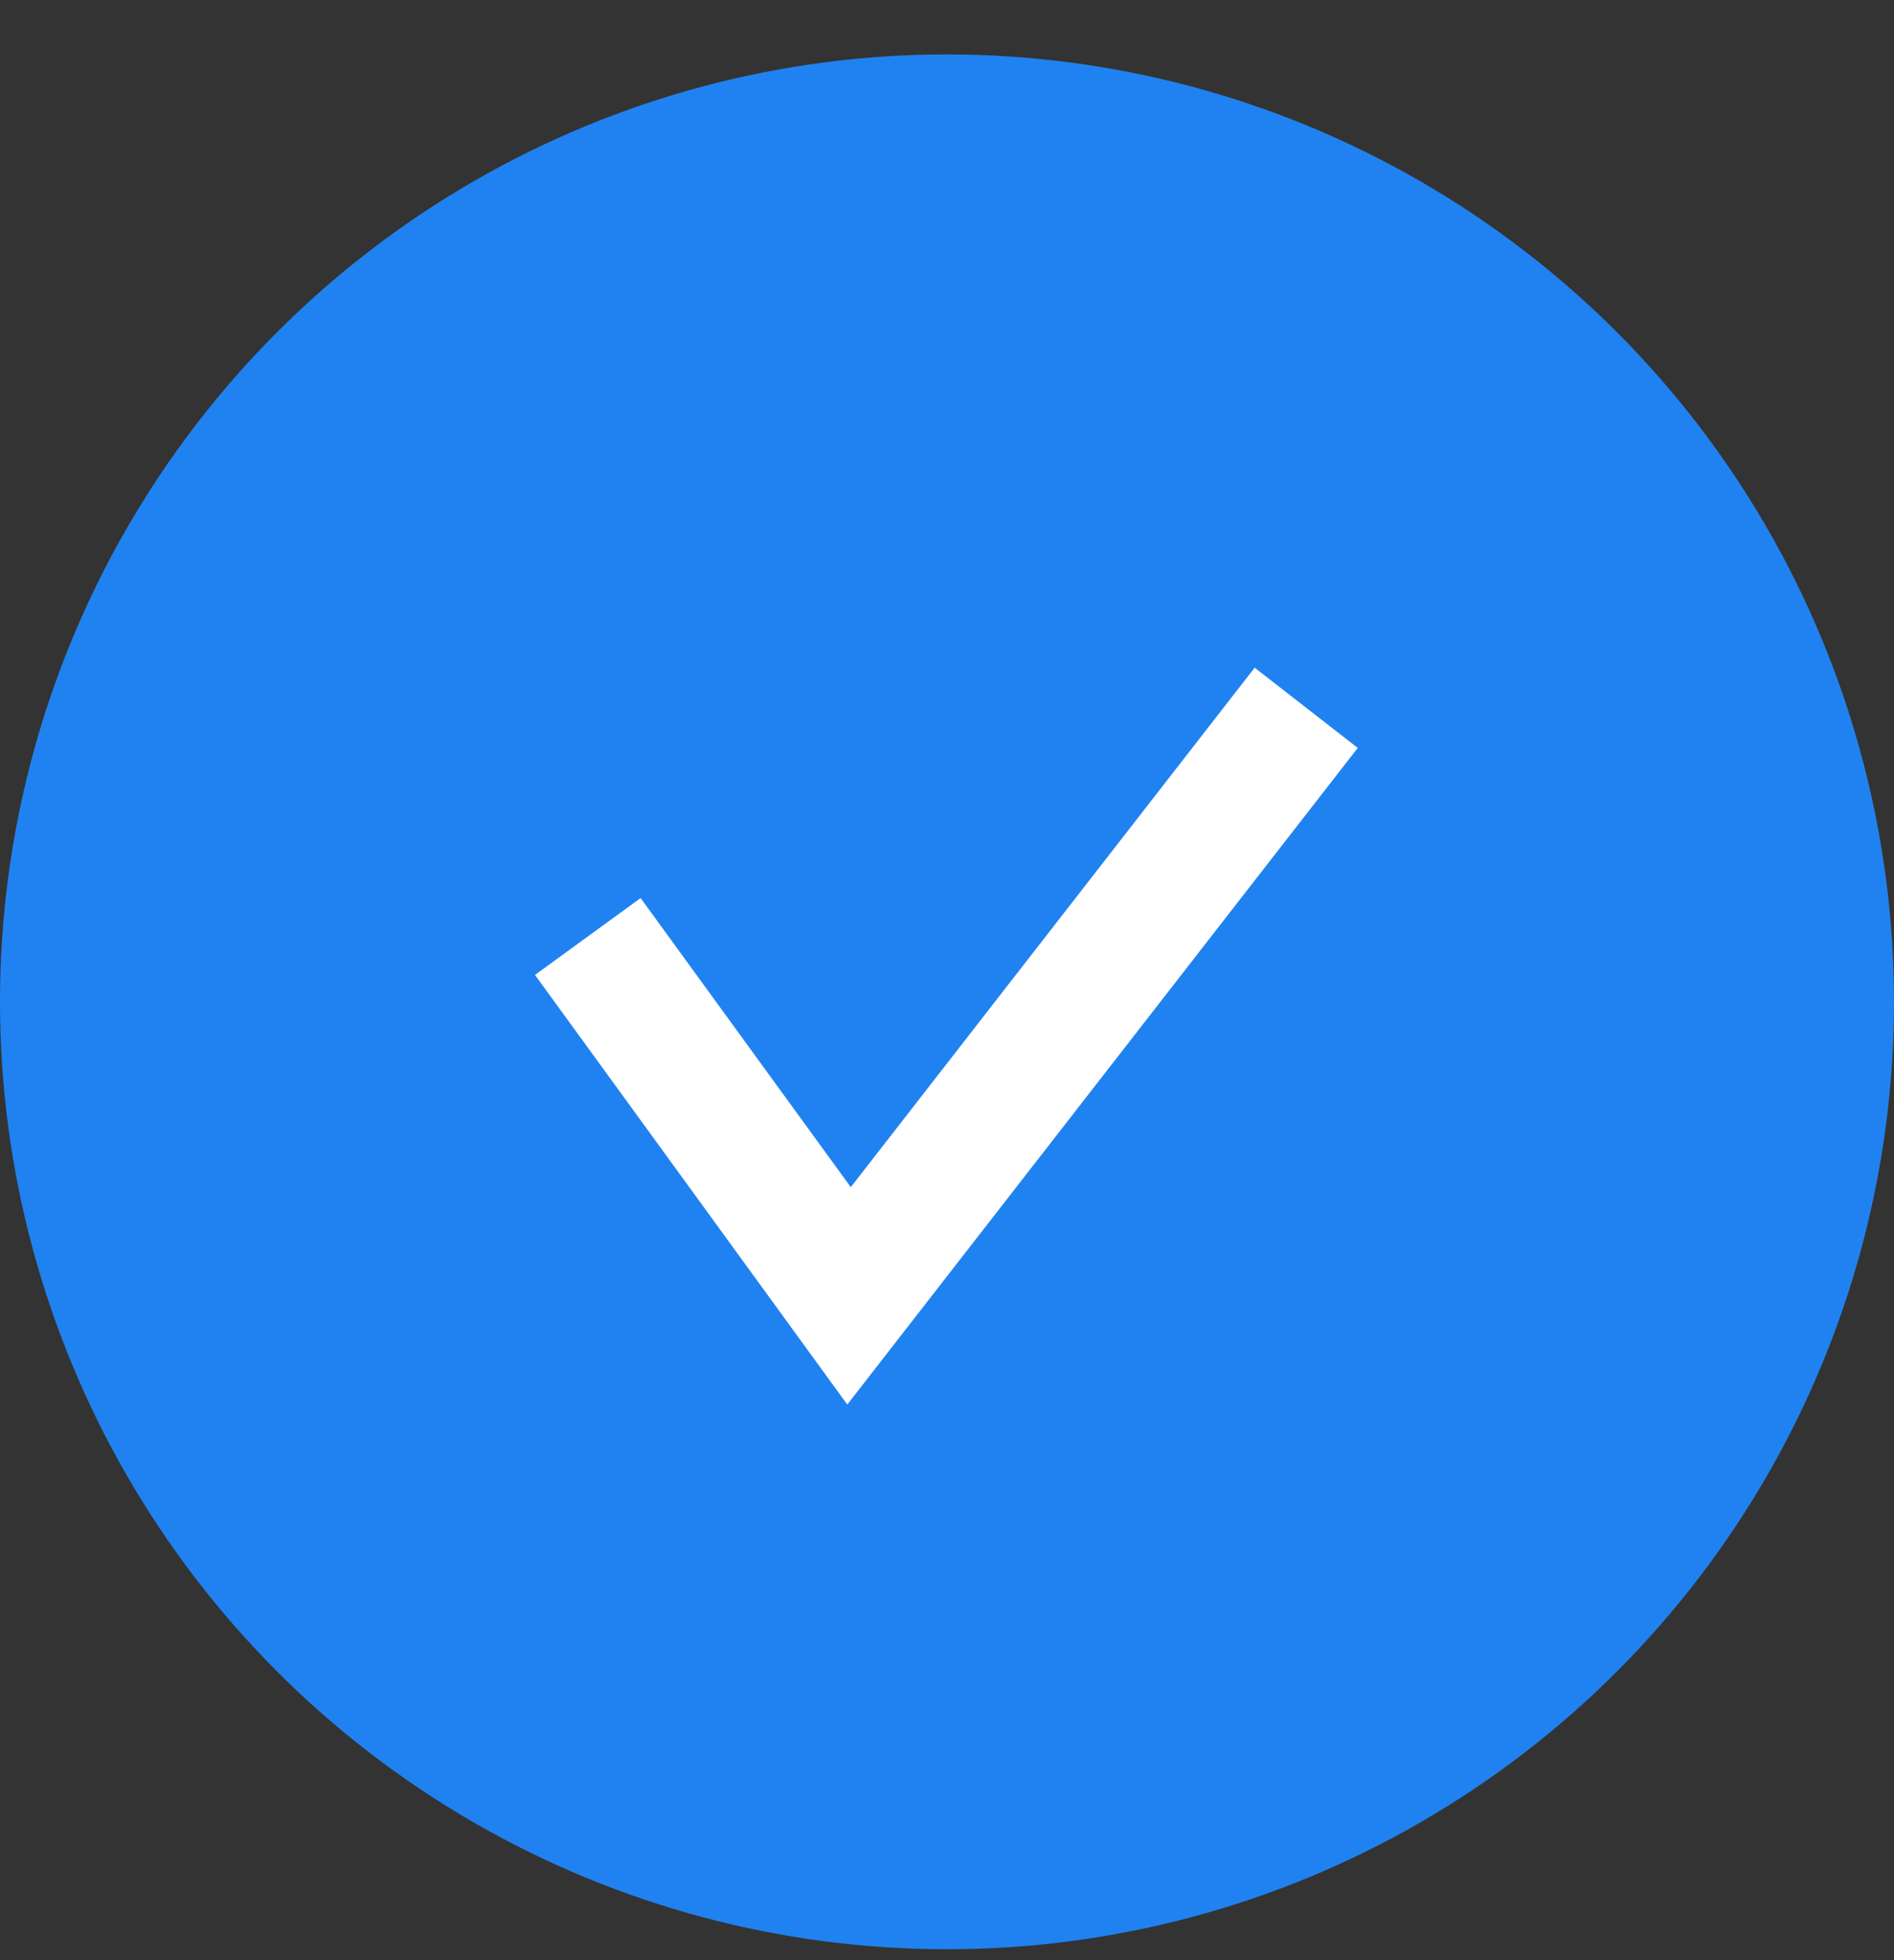
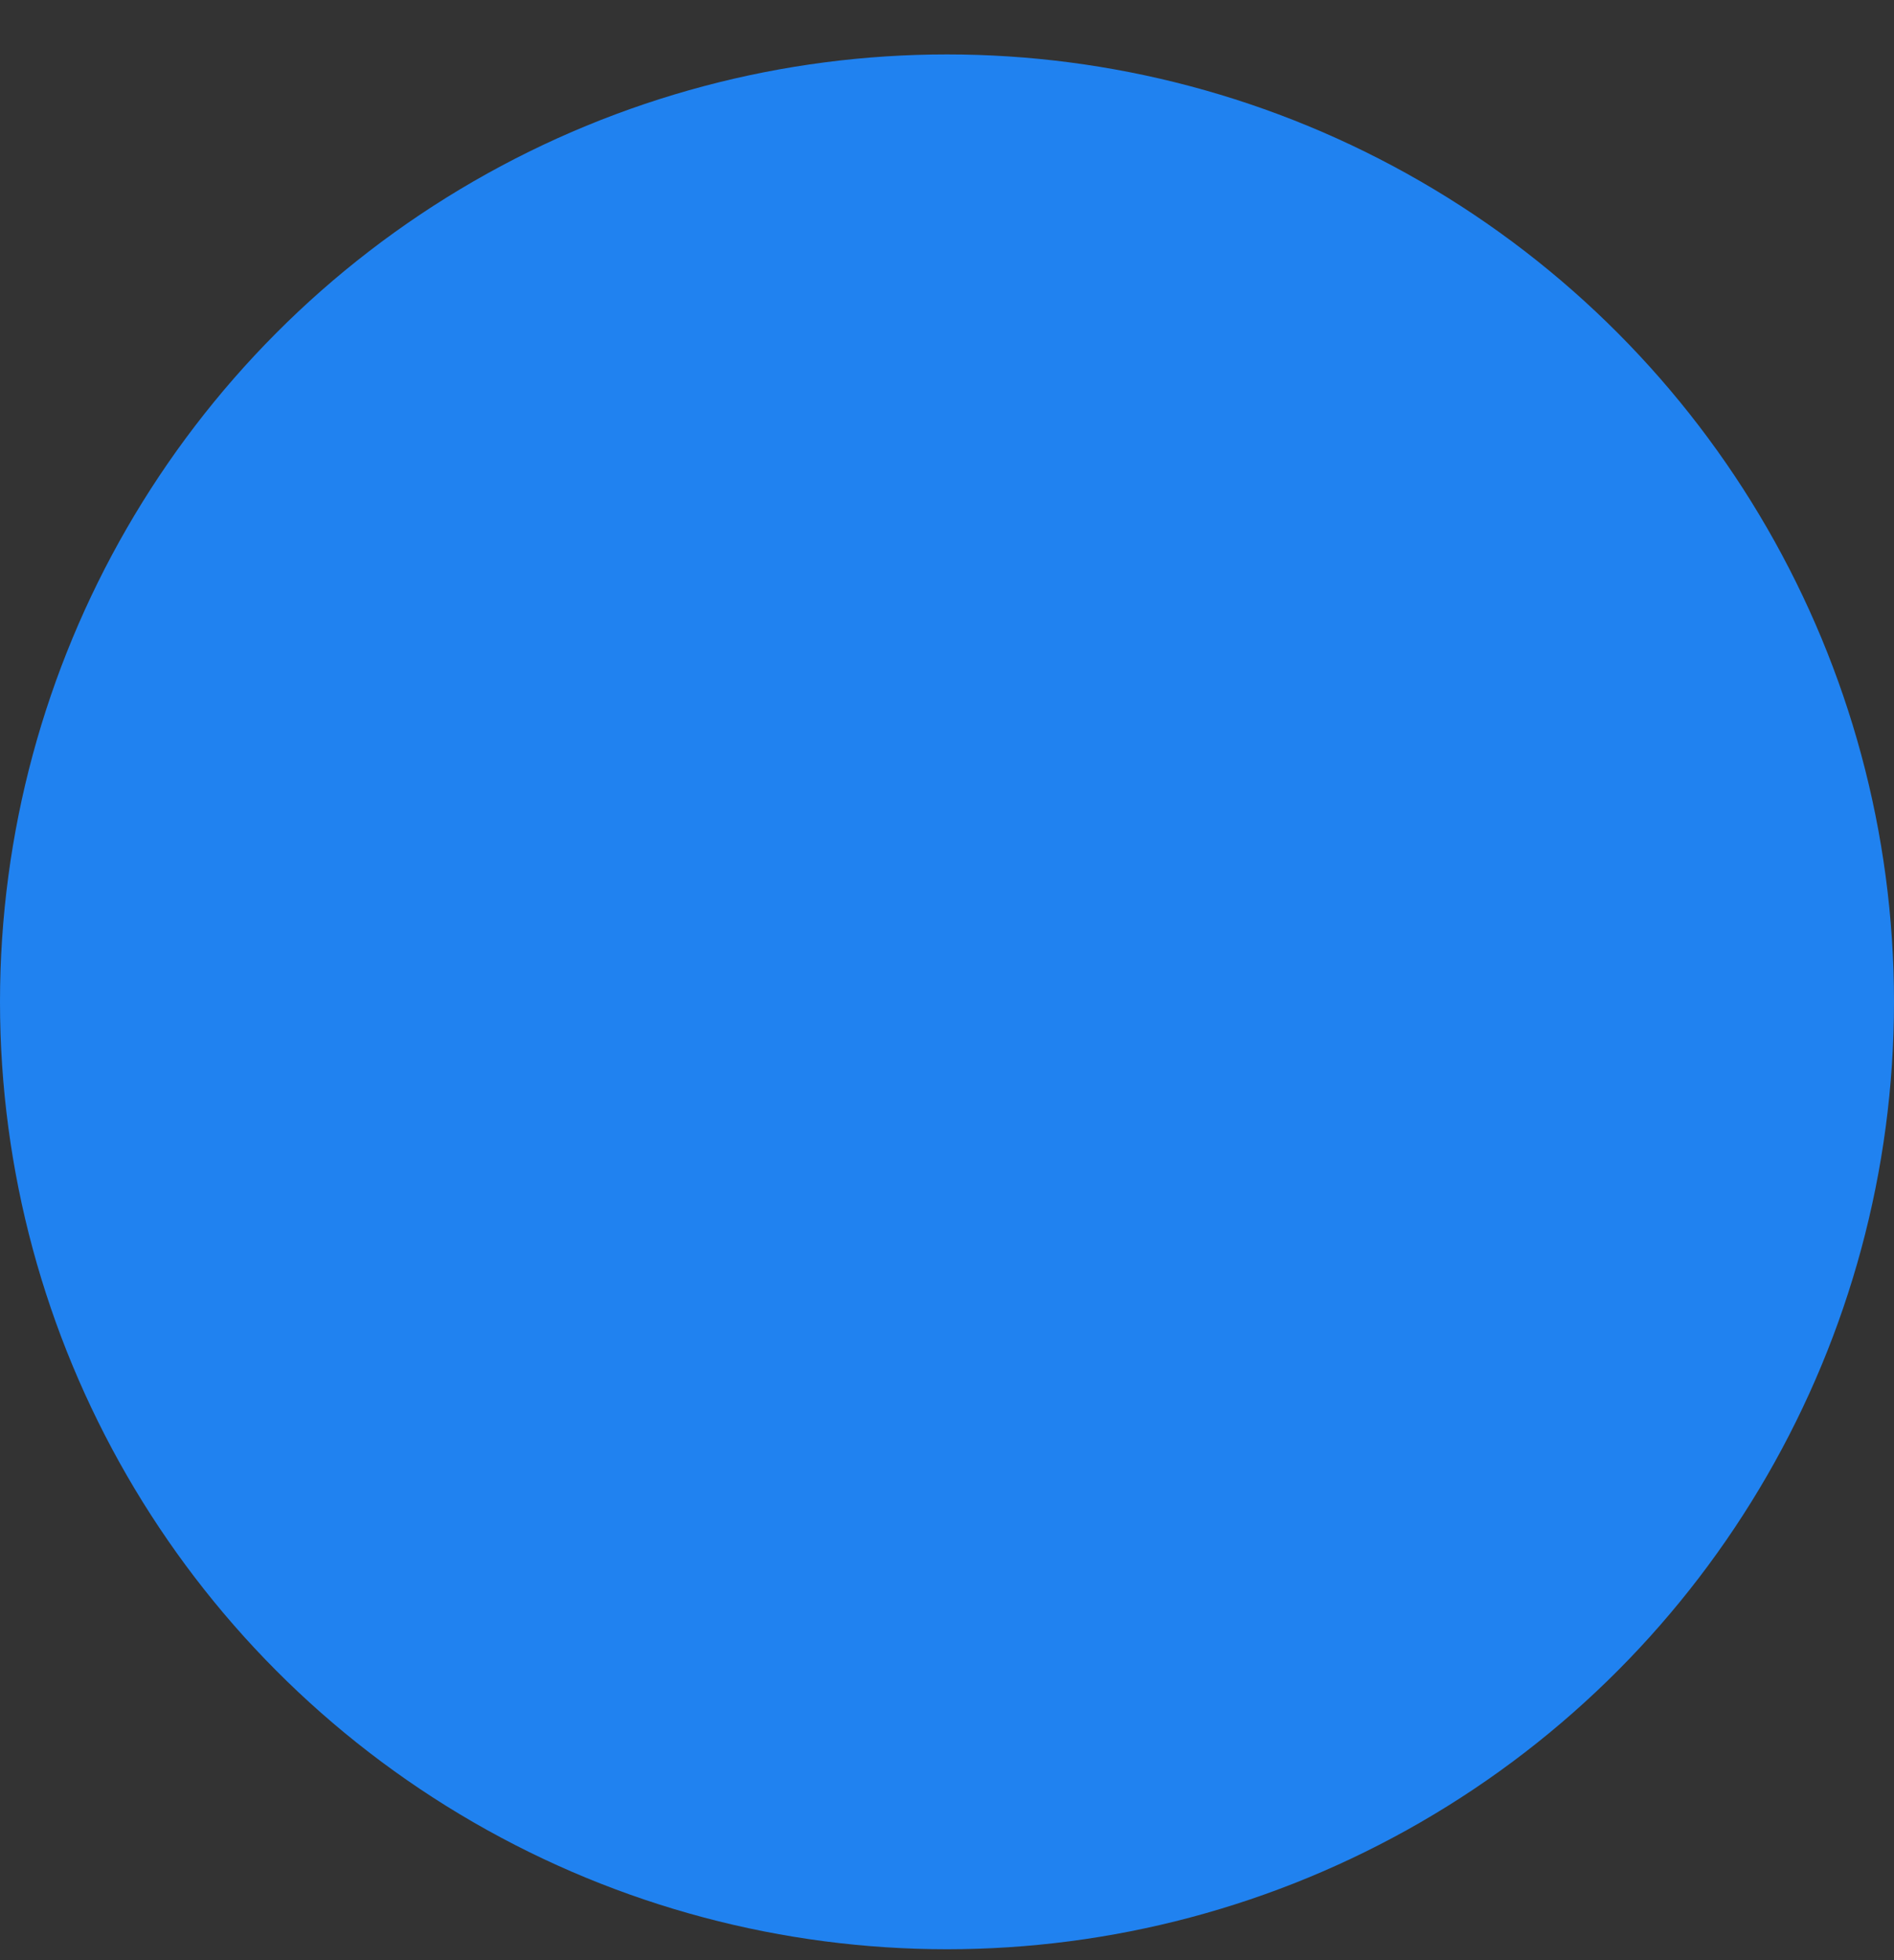
<svg xmlns="http://www.w3.org/2000/svg" width="29" height="30" viewBox="0 0 29 30" fill="none">
  <rect x="0" y="0" width="29" height="30" fill="#333333" stroke="none" />
  <circle cx="14.5" cy="15.333" r="14.5" fill="#2082F0" />
-   <path d="M9 14.333L13 19.833L20 10.833" stroke="white" stroke-width="2" />
</svg>